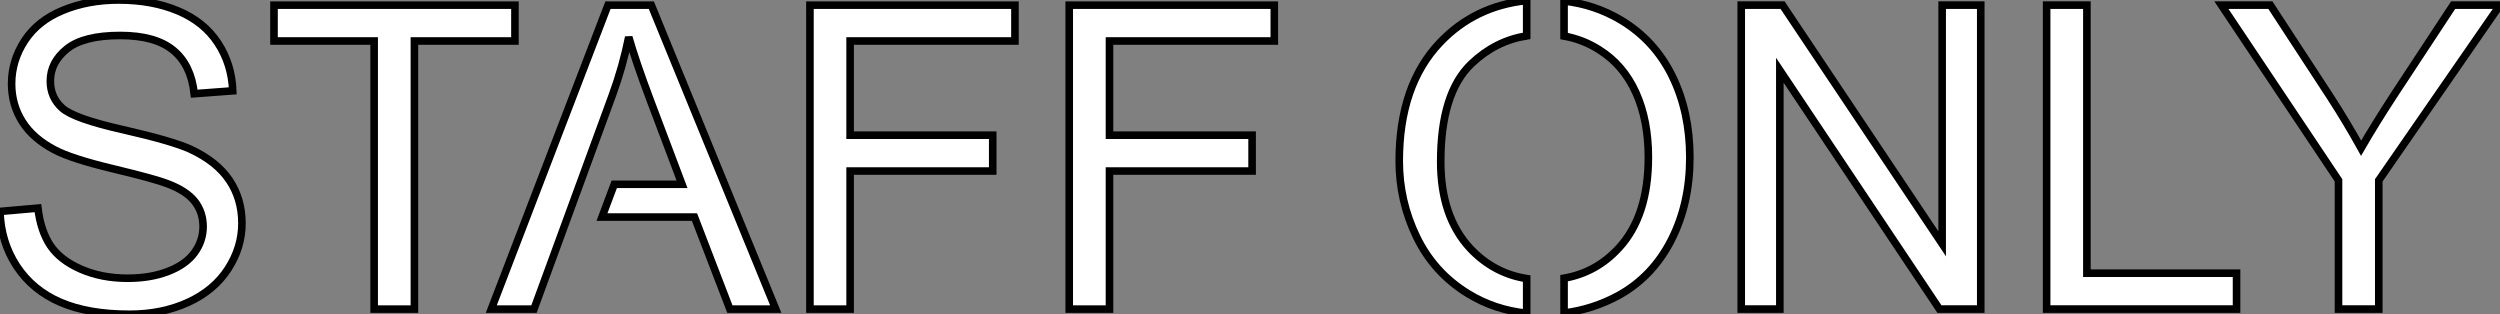
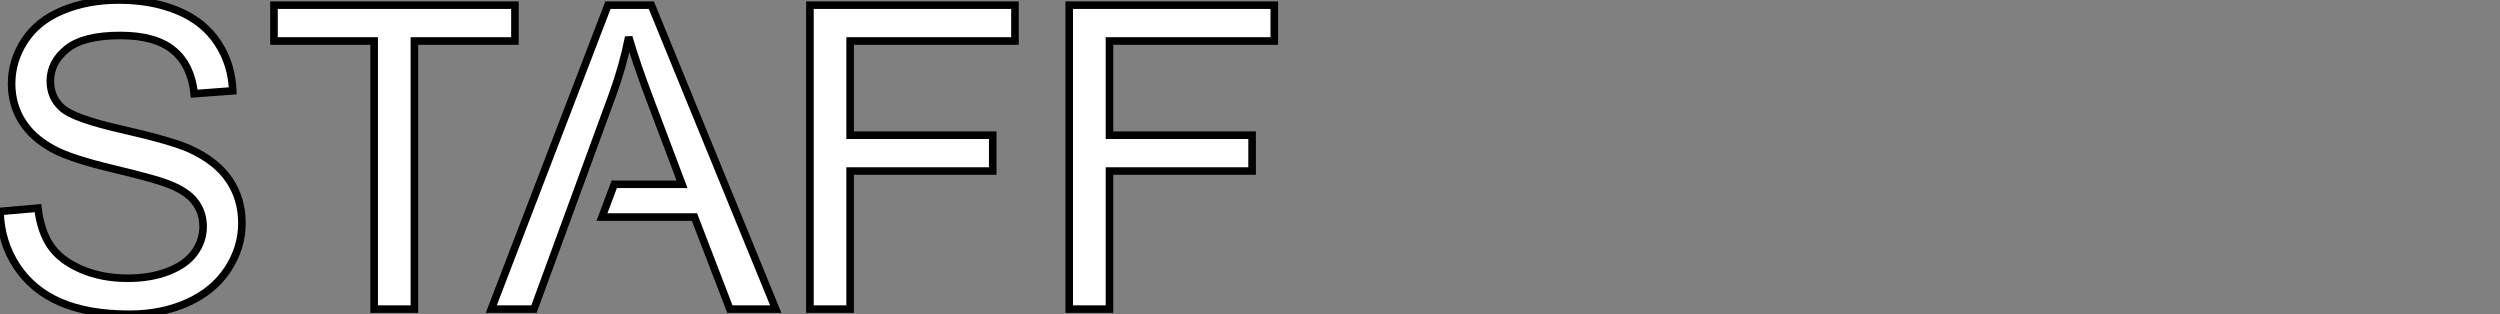
<svg xmlns="http://www.w3.org/2000/svg" viewBox="2.004 1.734 329.747 41.45">
  <rect x="2.004" y="1.734" width="329.747" height="41.45" fill="#808080" stroke="none" />
  <path d="M2.52-12.88L2.52-12.88L7.52-13.32Q7.88-10.31 9.17-8.38Q10.47-6.45 13.21-5.26Q15.94-4.07 19.36-4.07L19.36-4.07Q22.39-4.07 24.72-4.98Q27.04-5.88 28.18-7.45Q29.31-9.02 29.31-10.88L29.31-10.88Q29.31-12.77 28.22-14.18Q27.13-15.59 24.61-16.54L24.61-16.54Q23.00-17.17 17.47-18.50Q11.95-19.82 9.73-21L9.73-21Q6.86-22.50 5.46-24.73Q4.05-26.96 4.05-29.72L4.05-29.72Q4.05-32.76 5.77-35.40Q7.49-38.04 10.80-39.40Q14.11-40.77 18.16-40.77L18.16-40.77Q22.61-40.77 26.02-39.33Q29.42-37.90 31.25-35.11Q33.09-32.32 33.22-28.79L33.22-28.79L28.14-28.41Q27.73-32.21 25.36-34.15Q23.00-36.09 18.38-36.09L18.38-36.09Q13.56-36.09 11.36-34.33Q9.16-32.57 9.16-30.08L9.16-30.08Q9.16-27.92 10.72-26.52L10.72-26.52Q12.25-25.13 18.72-23.67Q25.18-22.20 27.59-21.11L27.59-21.11Q31.09-19.50 32.76-17.02Q34.43-14.55 34.43-11.32L34.43-11.32Q34.43-8.12 32.59-5.29Q30.76-2.46 27.33-0.89Q23.90 0.68 19.61 0.68L19.61 0.68Q14.16 0.68 10.49-0.90Q6.81-2.49 4.72-5.67Q2.63-8.86 2.52-12.88ZM57.18 0L51.87 0L51.87-35.36L38.66-35.36L38.66-40.09L70.44-40.09L70.44-35.36L57.18-35.36L57.18 0ZM83.29-28.22L72.95 0L67.32 0L82.71-40.09L88.43-40.09L104.84 0L98.79 0L94.12-12.14L81.92-12.14L83.54-16.46L92.48-16.46L88.29-27.56Q86.38-32.62 85.45-35.88L85.45-35.88Q84.68-32.02 83.29-28.22L83.29-28.22ZM114.65 0L109.35 0L109.35-40.09L136.39-40.09L136.39-35.36L114.65-35.36L114.65-22.94L133.46-22.94L133.46-18.21L114.65-18.21L114.65 0ZM148.86 0L143.55 0L143.55-40.09L170.60-40.09L170.60-35.36L148.86-35.36L148.86-22.94L167.67-22.94L167.67-18.21L148.86-18.21L148.86 0Z" fill="white" stroke="black" transform="translate(0 0) scale(1 1) translate(-0.516 42.504)" />
-   <path d="M8.18-19.44L8.18-19.44Q8.18-12.20 12.06-8.01L12.06-8.01Q15.18-4.70 19.52-4.02L19.52-4.02L19.52 0.55Q15.26 0.11 11.76-2.05L11.76-2.05Q7.30-4.79 5.00-9.52Q2.71-14.25 2.71-19.52L2.71-19.52Q2.71-29.50 8.07-35.14L8.07-35.14Q12.66-39.98 19.52-40.69L19.52-40.69L19.52-36.04Q15.39-35.38 12.22-32.35L12.22-32.35Q8.18-28.49 8.18-19.44ZM31.91-38.14L31.91-38.14Q36.37-35.49 38.71-30.75Q41.04-26.00 41.04-19.99L41.04-19.99Q41.04-13.89 38.58-9.08Q36.12-4.27 31.61-1.78L31.61-1.78Q28.22 0.05 24.45 0.52L24.45 0.52L24.45-4.07Q28.71-4.81 31.69-8.07L31.69-8.07Q35.57-12.28 35.57-20.02L35.57-20.02Q35.57-24.91 33.92-28.56Q32.27-32.21 29.07-34.21L29.07-34.21Q26.93-35.57 24.45-36.01L24.45-36.01L24.45-40.63Q28.49-40.17 31.91-38.14ZM52.91 0L47.82 0L47.82-40.09L53.27-40.09L74.32-8.61L74.32-40.09L79.41-40.09L79.41 0L73.96 0L52.91-31.50L52.91 0ZM113.15 0L88.10 0L88.10-40.09L93.41-40.09L93.41-4.73L113.15-4.73L113.15 0ZM131.91 0L126.60 0L126.60-16.98L111.15-40.09L117.61-40.09L125.51-28Q127.70-24.61 129.58-21.22L129.58-21.22Q131.39-24.36 133.96-28.30L133.96-28.30L141.72-40.09L147.90-40.09L131.91-16.98L131.91 0Z" fill="white" stroke="black" transform="translate(184.559 0) scale(1 1) translate(-0.707 42.5)" />
</svg>